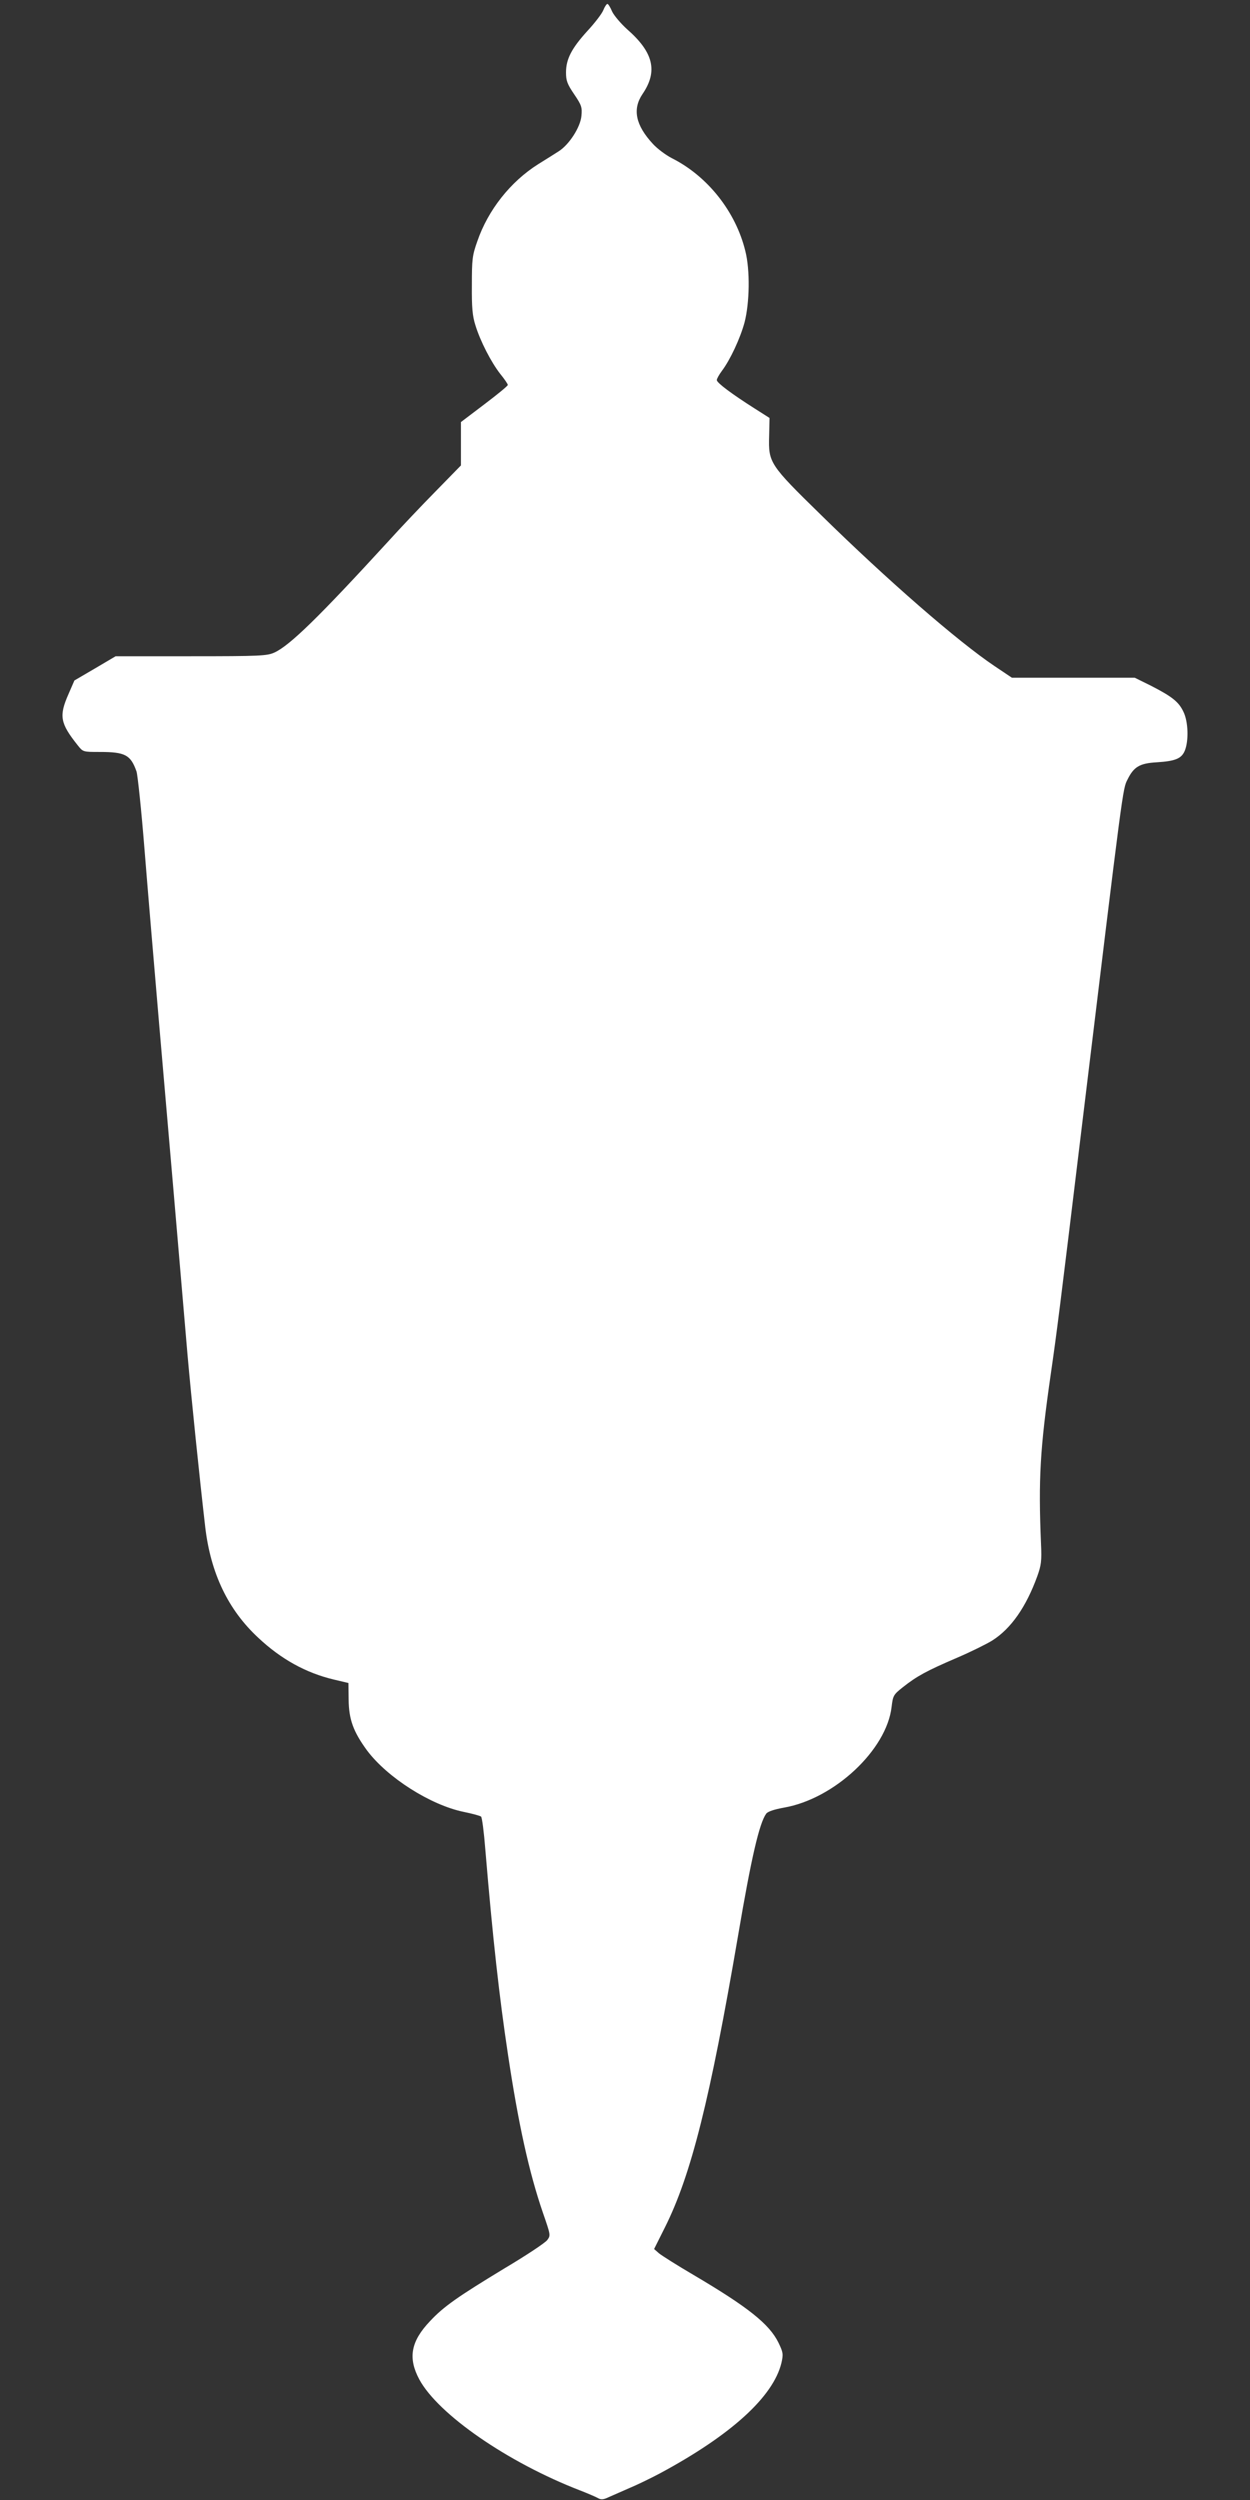
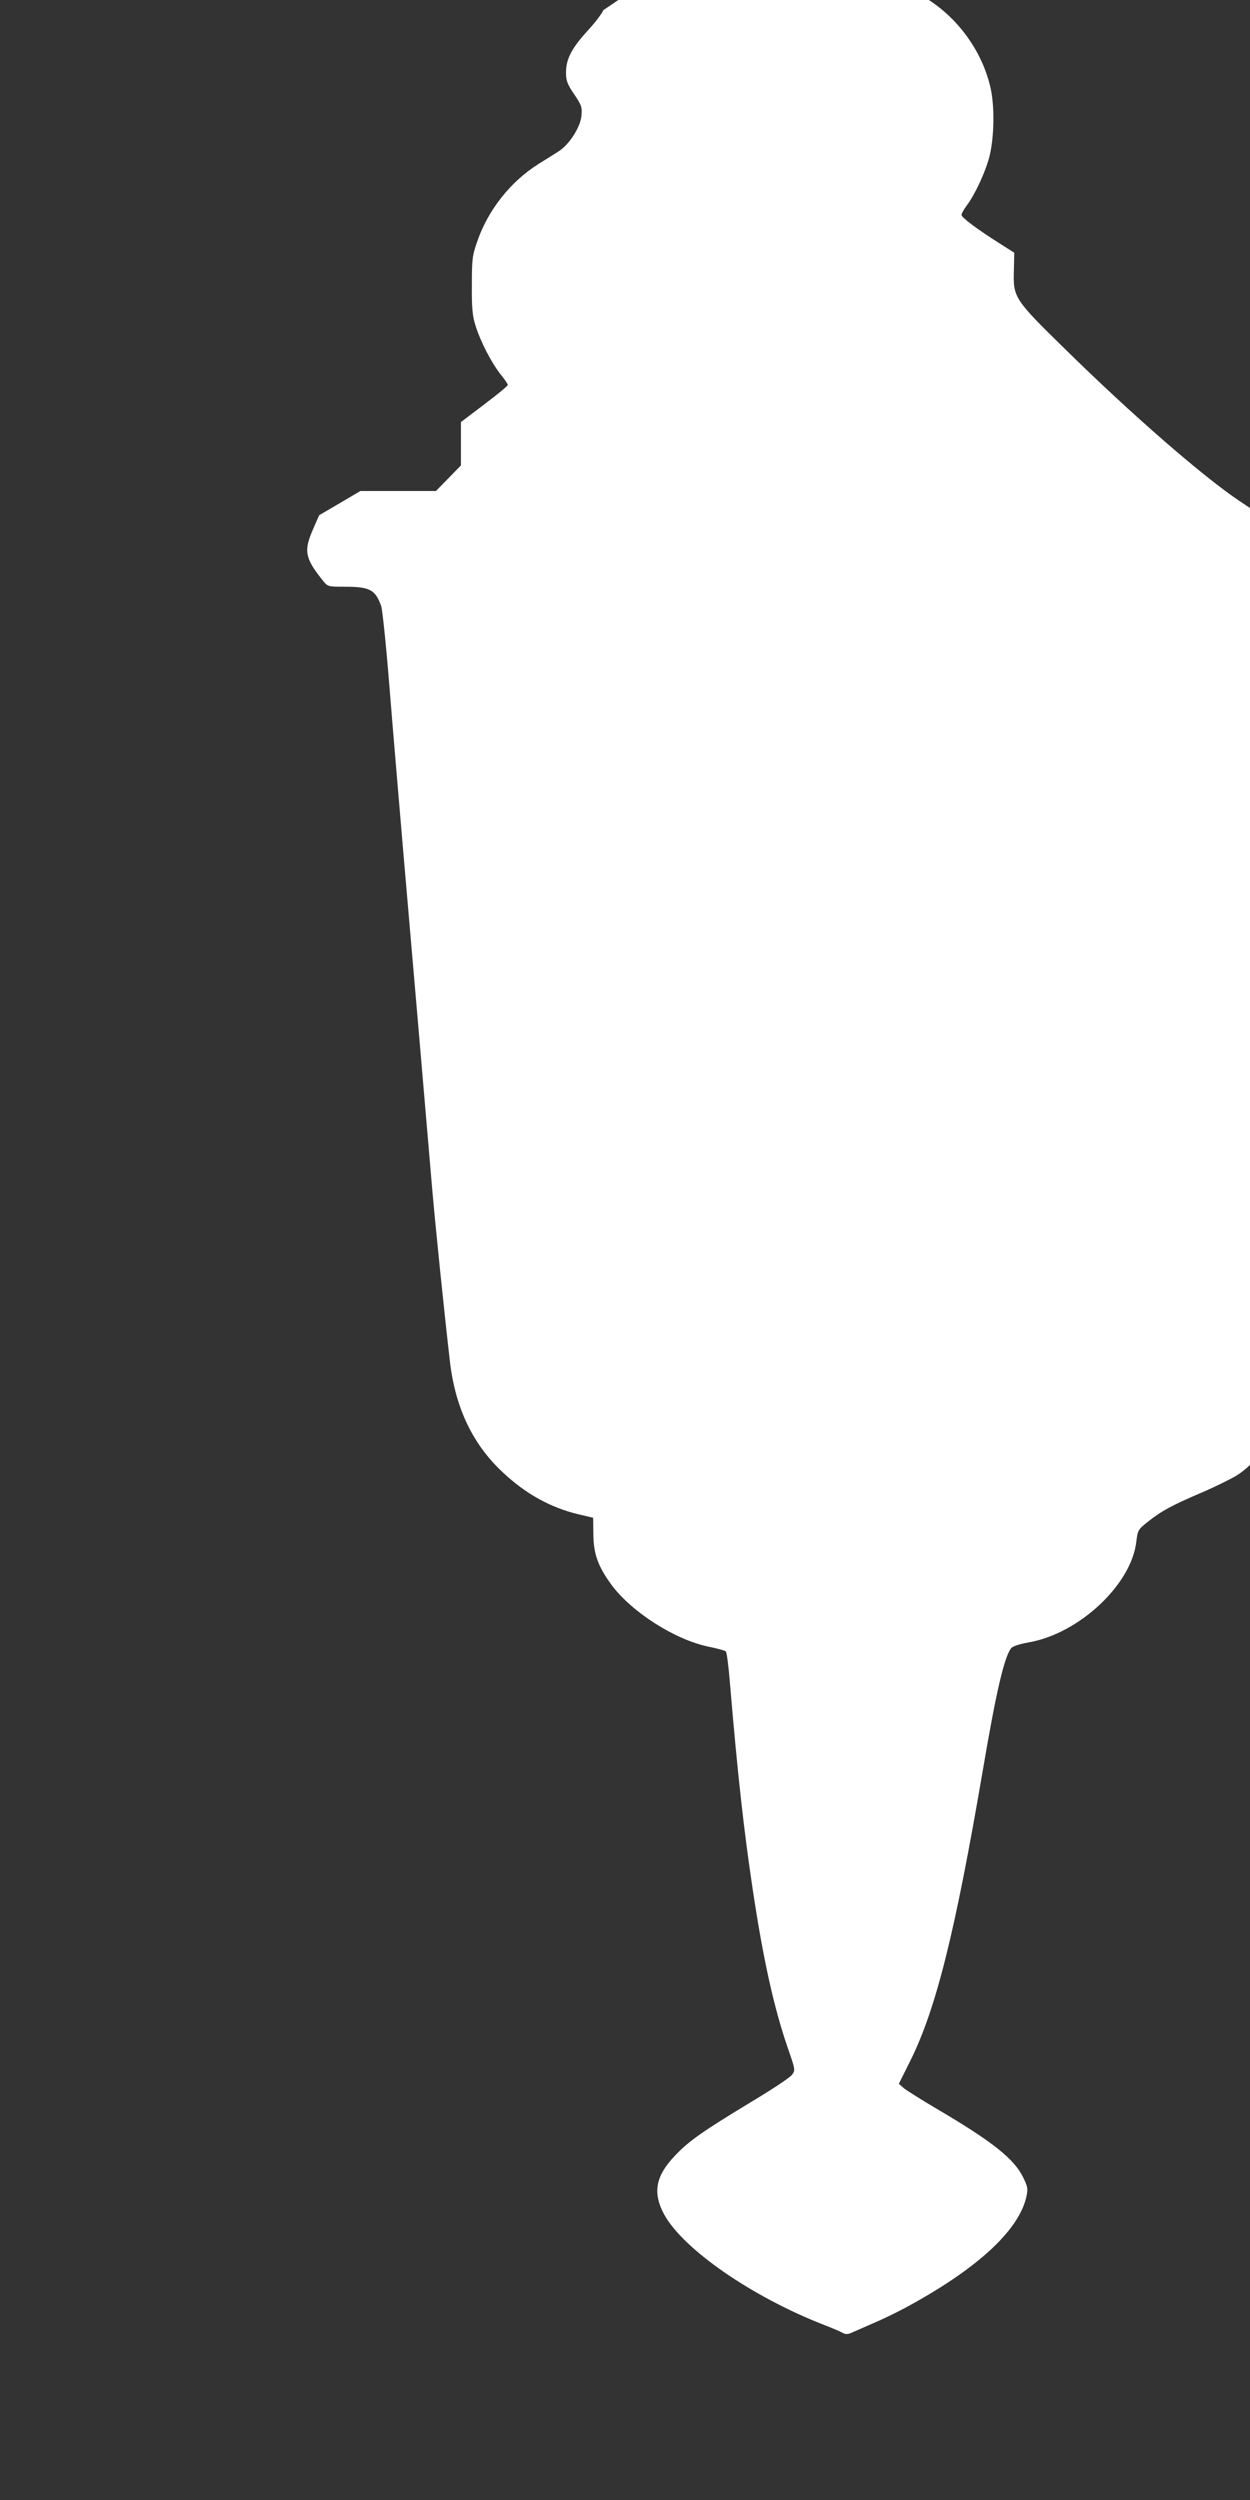
<svg xmlns="http://www.w3.org/2000/svg" version="1.0" width="640pt" height="1280pt" viewBox="0 0 640 1280" preserveAspectRatio="xMidYMid meet">
  <rect x="0" y="0" width="640" height="1280" fill="#333333" stroke="none" />
  <g transform="translate(0,1280) scale(0.1,-0.1)" fill="#ffffff" stroke="none">
-     <path d="M3089 12748 c-7 -18 -44 -66 -81 -106 -82 -90 -110 -145 -110 -213 0 -42 6 -59 42 -112 38 -56 41 -67 37 -110 -5 -58 -63 -148 -117 -182 -19 -12 -66 -42 -105 -66 -141 -89 -256 -234 -311 -394 -26 -73 -28 -93 -28 -225 -1 -114 3 -158 18 -205 25 -82 81 -190 127 -249 22 -27 39 -52 39 -57 0 -5 -54 -49 -120 -99 l-120 -91 0 -111 0 -111 -128 -131 c-71 -72 -182 -189 -247 -261 -351 -383 -501 -530 -580 -566 -37 -17 -73 -19 -426 -19 l-387 0 -105 -62 -106 -62 -30 -69 c-50 -113 -43 -150 47 -263 27 -34 27 -34 113 -34 130 0 158 -15 188 -100 6 -19 25 -199 41 -400 16 -201 50 -603 75 -895 44 -509 102 -1182 145 -1690 19 -216 62 -635 91 -885 28 -236 117 -422 271 -565 117 -110 244 -180 386 -214 l76 -18 1 -84 c1 -103 24 -165 94 -261 104 -139 325 -280 496 -315 44 -9 84 -20 88 -24 5 -3 15 -80 22 -170 38 -455 72 -758 116 -1049 53 -354 108 -604 179 -810 39 -113 40 -115 22 -139 -10 -14 -108 -79 -219 -145 -239 -145 -311 -195 -381 -270 -99 -104 -114 -189 -55 -299 97 -179 453 -425 823 -568 41 -16 83 -34 93 -40 14 -8 27 -7 50 4 18 8 66 29 107 47 41 17 113 52 160 77 364 196 579 392 621 565 10 45 9 53 -15 103 -47 96 -155 182 -438 349 -82 48 -159 97 -174 109 l-25 22 55 110 c135 269 232 659 375 1495 68 401 109 576 144 624 8 11 41 22 91 31 258 45 526 296 551 516 7 57 9 62 57 100 73 58 124 85 275 150 75 32 157 73 184 90 96 61 173 172 230 329 20 56 23 78 19 165 -14 331 -5 489 50 870 32 222 44 316 160 1275 212 1749 208 1720 233 1769 32 65 62 83 149 88 96 6 127 19 144 59 21 51 18 150 -7 200 -24 51 -59 78 -166 133 l-83 41 -314 0 -315 0 -88 59 c-188 126 -550 441 -889 774 -265 259 -270 268 -266 405 l2 92 -77 49 c-115 73 -193 131 -193 145 0 7 12 28 26 47 43 57 94 167 116 248 26 100 29 268 4 366 -49 201 -193 383 -376 475 -31 16 -74 48 -97 73 -89 96 -106 178 -53 256 79 116 56 213 -79 331 -32 29 -67 70 -77 91 -9 22 -20 39 -24 39 -4 0 -14 -14 -21 -32z" />
+     <path d="M3089 12748 c-7 -18 -44 -66 -81 -106 -82 -90 -110 -145 -110 -213 0 -42 6 -59 42 -112 38 -56 41 -67 37 -110 -5 -58 -63 -148 -117 -182 -19 -12 -66 -42 -105 -66 -141 -89 -256 -234 -311 -394 -26 -73 -28 -93 -28 -225 -1 -114 3 -158 18 -205 25 -82 81 -190 127 -249 22 -27 39 -52 39 -57 0 -5 -54 -49 -120 -99 l-120 -91 0 -111 0 -111 -128 -131 l-387 0 -105 -62 -106 -62 -30 -69 c-50 -113 -43 -150 47 -263 27 -34 27 -34 113 -34 130 0 158 -15 188 -100 6 -19 25 -199 41 -400 16 -201 50 -603 75 -895 44 -509 102 -1182 145 -1690 19 -216 62 -635 91 -885 28 -236 117 -422 271 -565 117 -110 244 -180 386 -214 l76 -18 1 -84 c1 -103 24 -165 94 -261 104 -139 325 -280 496 -315 44 -9 84 -20 88 -24 5 -3 15 -80 22 -170 38 -455 72 -758 116 -1049 53 -354 108 -604 179 -810 39 -113 40 -115 22 -139 -10 -14 -108 -79 -219 -145 -239 -145 -311 -195 -381 -270 -99 -104 -114 -189 -55 -299 97 -179 453 -425 823 -568 41 -16 83 -34 93 -40 14 -8 27 -7 50 4 18 8 66 29 107 47 41 17 113 52 160 77 364 196 579 392 621 565 10 45 9 53 -15 103 -47 96 -155 182 -438 349 -82 48 -159 97 -174 109 l-25 22 55 110 c135 269 232 659 375 1495 68 401 109 576 144 624 8 11 41 22 91 31 258 45 526 296 551 516 7 57 9 62 57 100 73 58 124 85 275 150 75 32 157 73 184 90 96 61 173 172 230 329 20 56 23 78 19 165 -14 331 -5 489 50 870 32 222 44 316 160 1275 212 1749 208 1720 233 1769 32 65 62 83 149 88 96 6 127 19 144 59 21 51 18 150 -7 200 -24 51 -59 78 -166 133 l-83 41 -314 0 -315 0 -88 59 c-188 126 -550 441 -889 774 -265 259 -270 268 -266 405 l2 92 -77 49 c-115 73 -193 131 -193 145 0 7 12 28 26 47 43 57 94 167 116 248 26 100 29 268 4 366 -49 201 -193 383 -376 475 -31 16 -74 48 -97 73 -89 96 -106 178 -53 256 79 116 56 213 -79 331 -32 29 -67 70 -77 91 -9 22 -20 39 -24 39 -4 0 -14 -14 -21 -32z" />
  </g>
</svg>